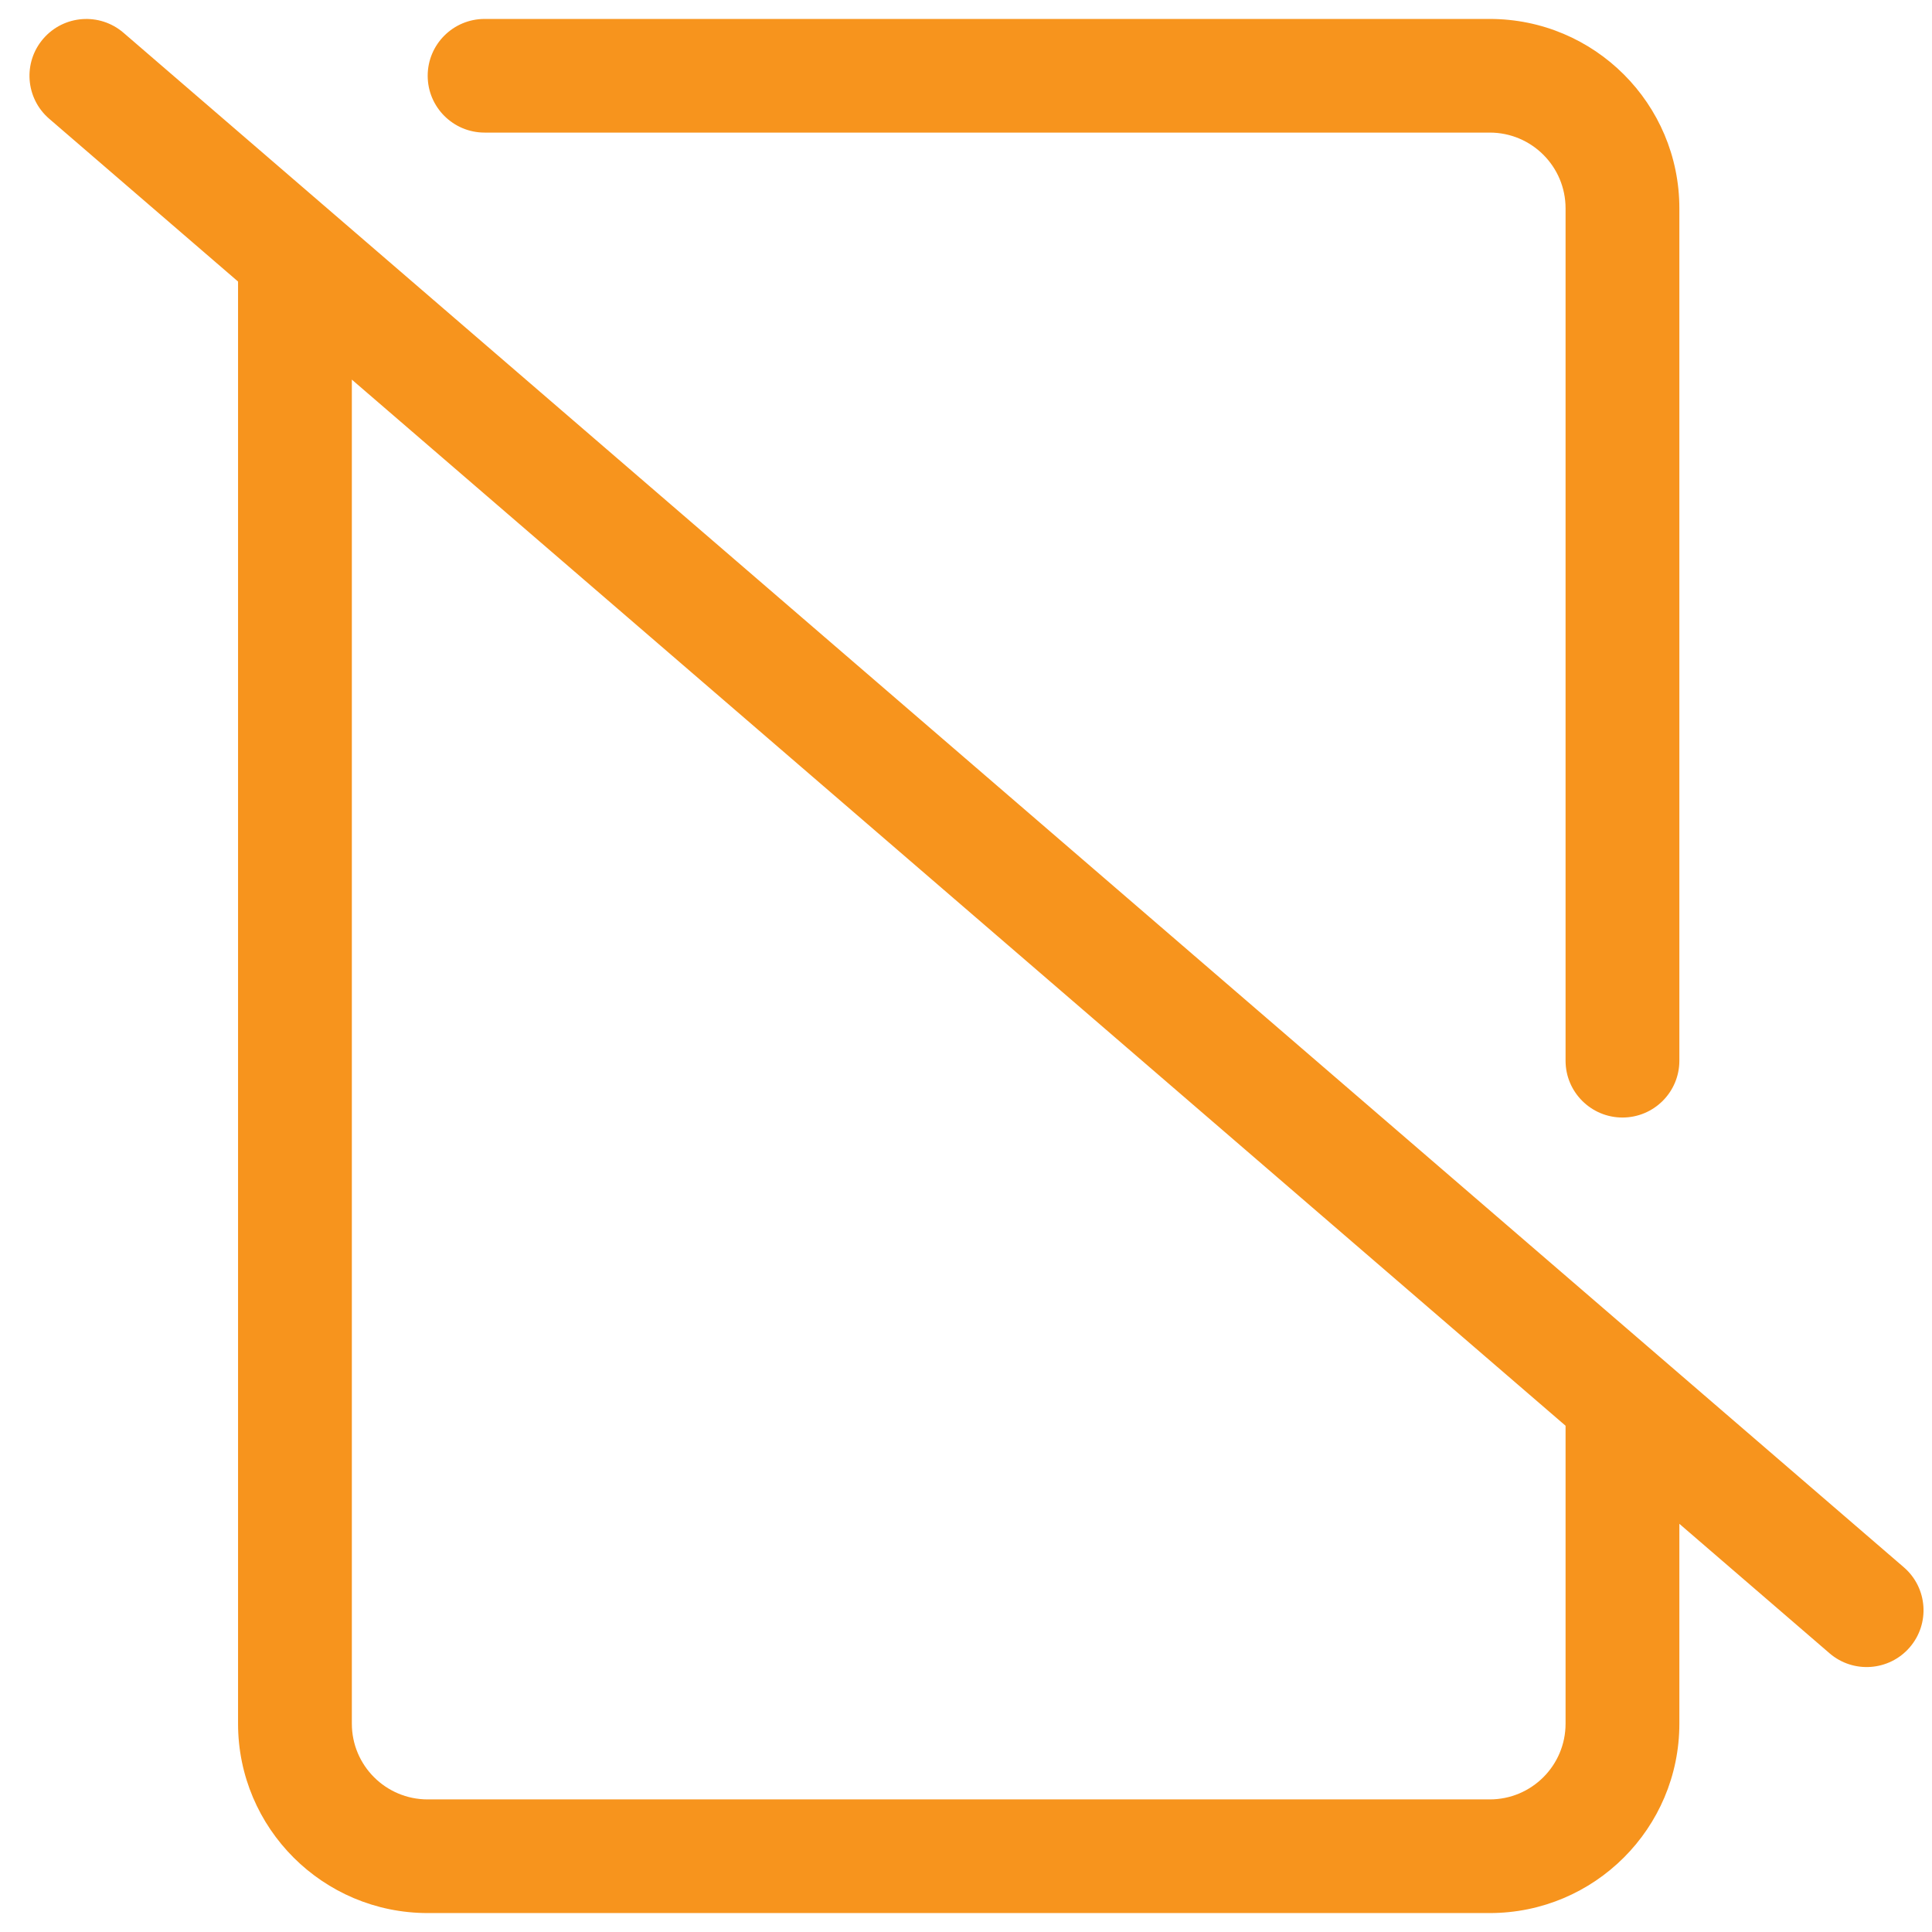
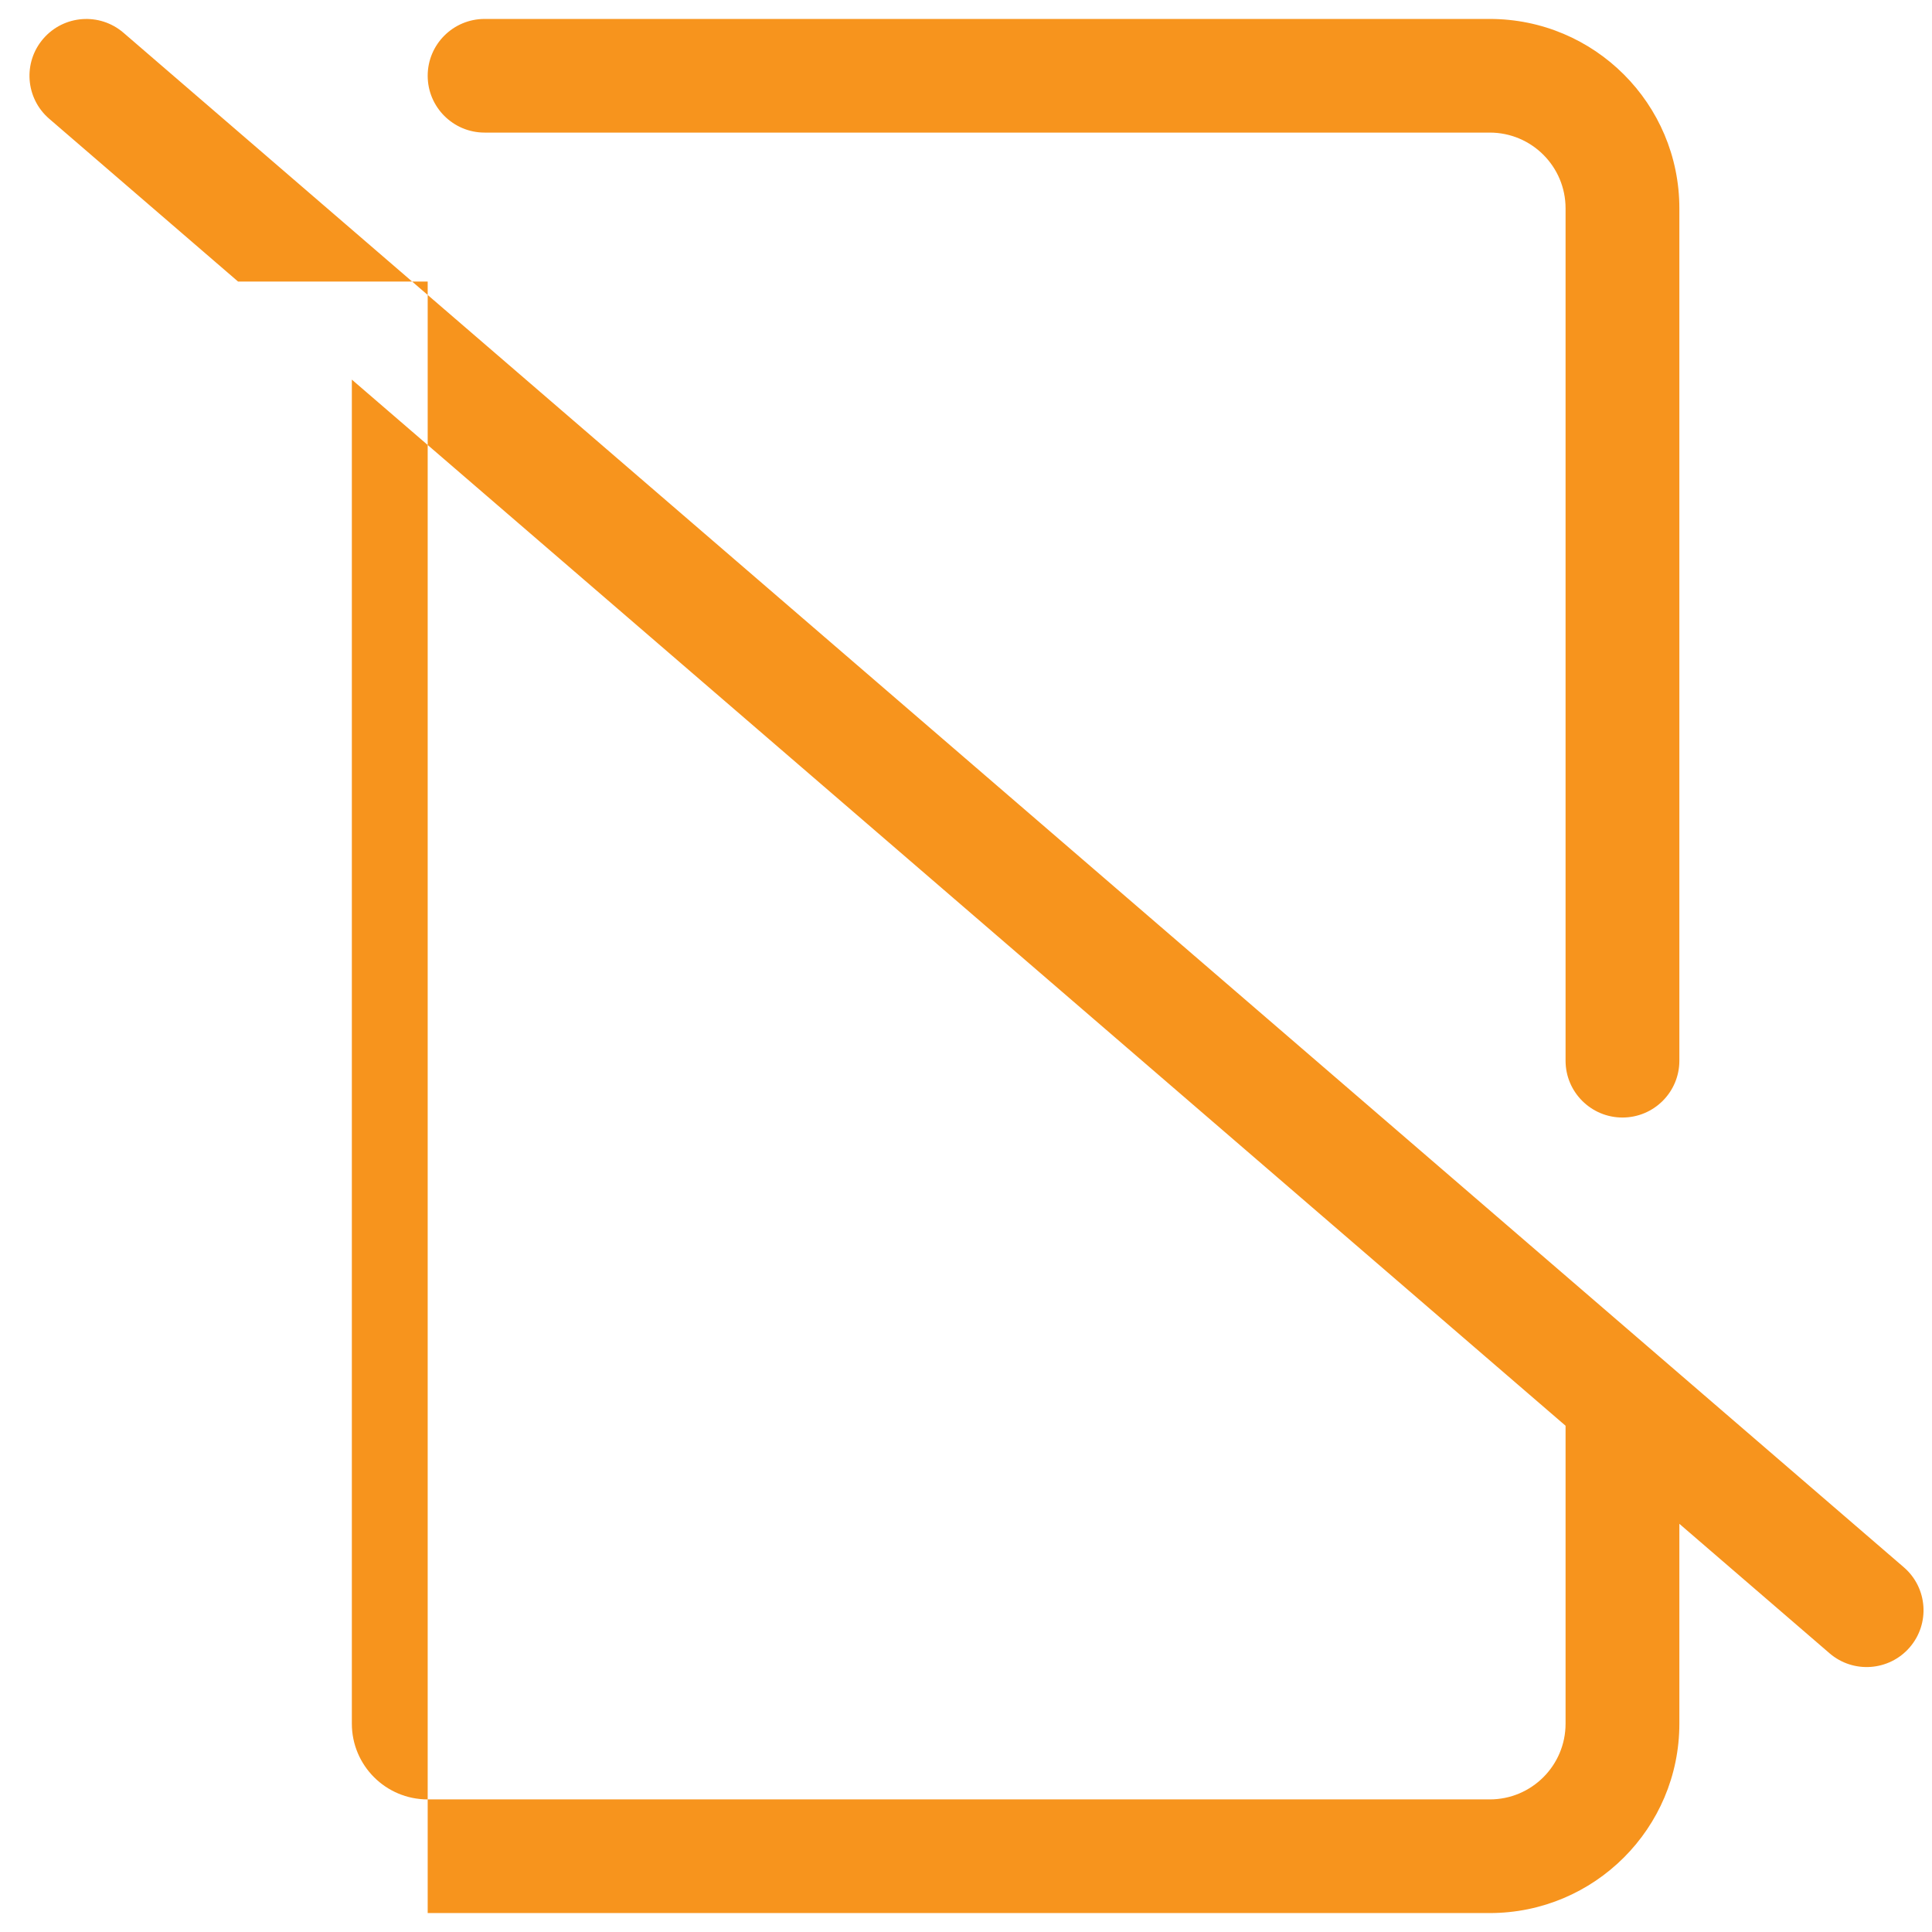
<svg xmlns="http://www.w3.org/2000/svg" width="51" height="51" viewBox="0 0 51 51" fill="none">
-   <path fill-rule="evenodd" clip-rule="evenodd" d="M39.325 3.5C40.431 3.5 41.327 4.395 41.327 5.5V28C41.327 28.828 42 29.5 42.829 29.5C43.659 29.5 44.331 28.828 44.331 28V5.5C44.331 2.739 42.09 0.5 39.325 0.5H12.792C11.963 0.5 11.29 1.172 11.29 2C11.29 2.828 11.963 3.5 12.792 3.5H39.325ZM6.284 7.432L1.299 3.135C0.671 2.594 0.601 1.648 1.143 1.021C1.685 0.394 2.632 0.324 3.26 0.865L50.256 41.372C50.884 41.913 50.953 42.859 50.412 43.486C49.87 44.113 48.922 44.183 48.295 43.642L44.331 40.225V45.5C44.331 48.261 42.09 50.5 39.325 50.5H11.29C8.526 50.5 6.284 48.261 6.284 45.5V7.432ZM41.327 37.636V45.5C41.327 46.605 40.431 47.5 39.325 47.5H11.29C10.184 47.5 9.288 46.605 9.288 45.5V10.021L41.327 37.636Z" fill="#F7941D" />
+   <path fill-rule="evenodd" clip-rule="evenodd" d="M39.325 3.5C40.431 3.5 41.327 4.395 41.327 5.5V28C41.327 28.828 42 29.5 42.829 29.5C43.659 29.5 44.331 28.828 44.331 28V5.5C44.331 2.739 42.09 0.5 39.325 0.5H12.792C11.963 0.5 11.29 1.172 11.29 2C11.29 2.828 11.963 3.5 12.792 3.5H39.325ZM6.284 7.432L1.299 3.135C0.671 2.594 0.601 1.648 1.143 1.021C1.685 0.394 2.632 0.324 3.26 0.865L50.256 41.372C50.884 41.913 50.953 42.859 50.412 43.486C49.87 44.113 48.922 44.183 48.295 43.642L44.331 40.225V45.5C44.331 48.261 42.09 50.5 39.325 50.5H11.29V7.432ZM41.327 37.636V45.5C41.327 46.605 40.431 47.5 39.325 47.5H11.29C10.184 47.5 9.288 46.605 9.288 45.5V10.021L41.327 37.636Z" fill="#F7941D" />
</svg>